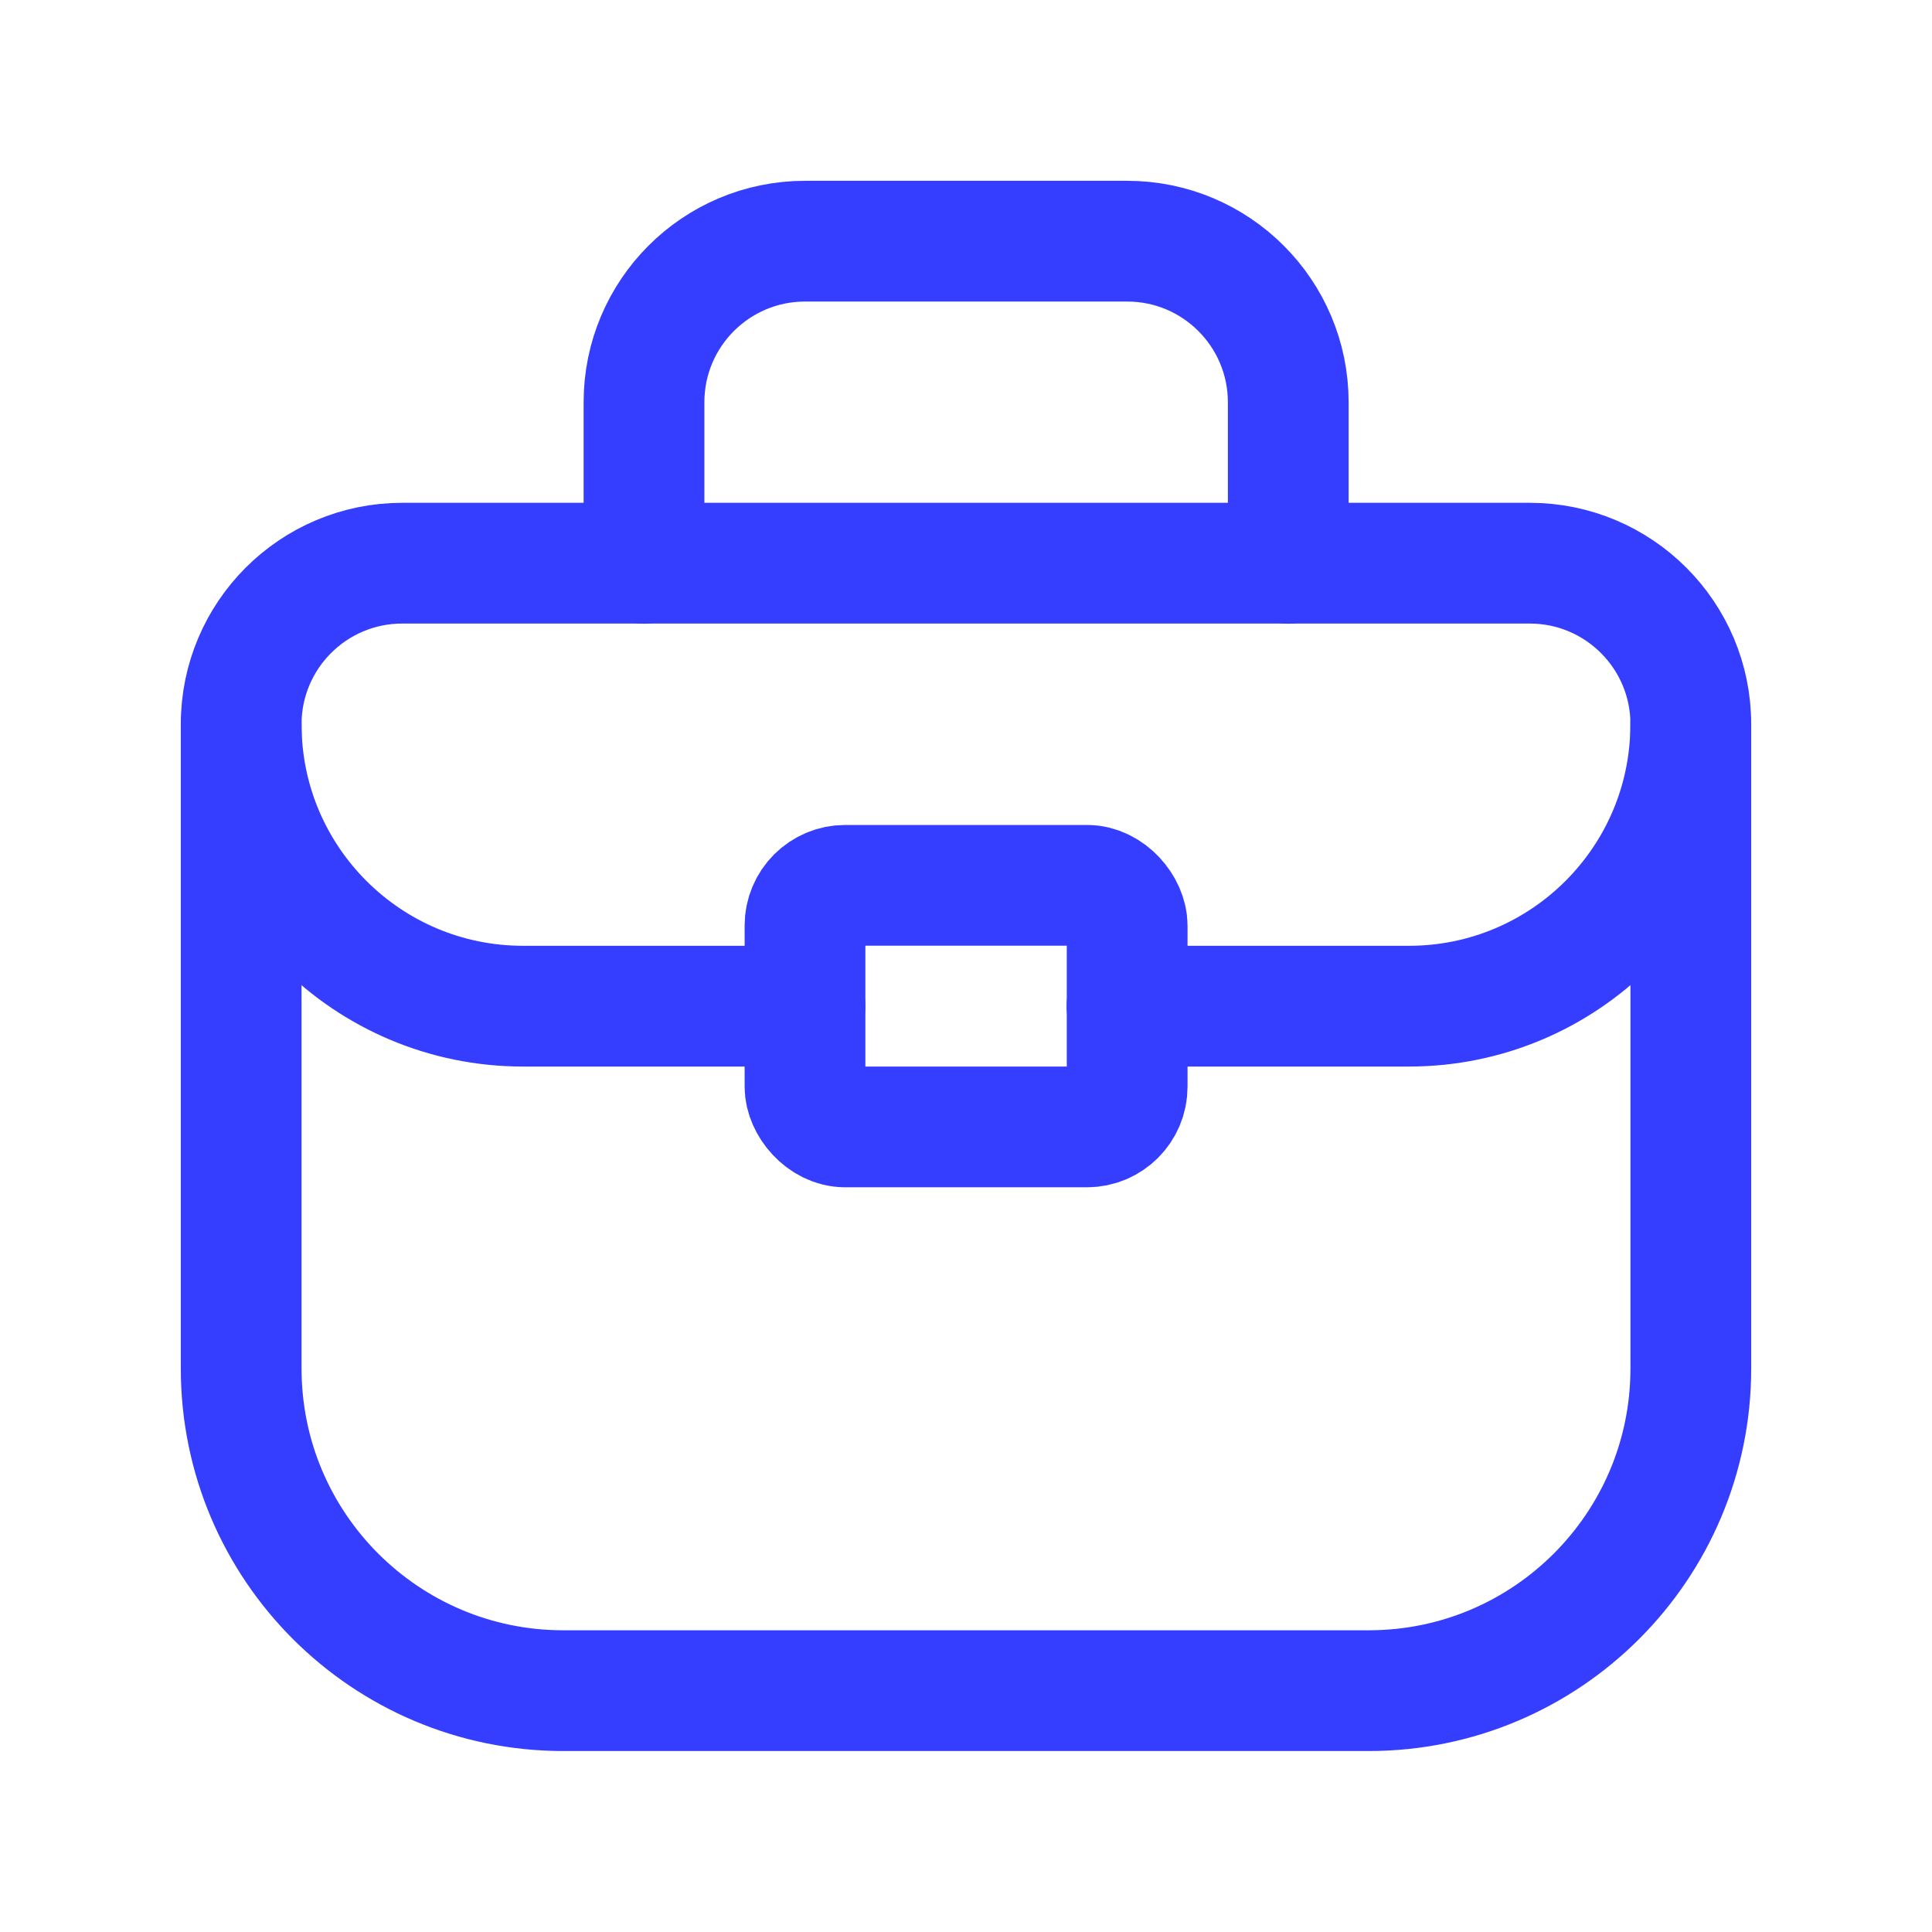
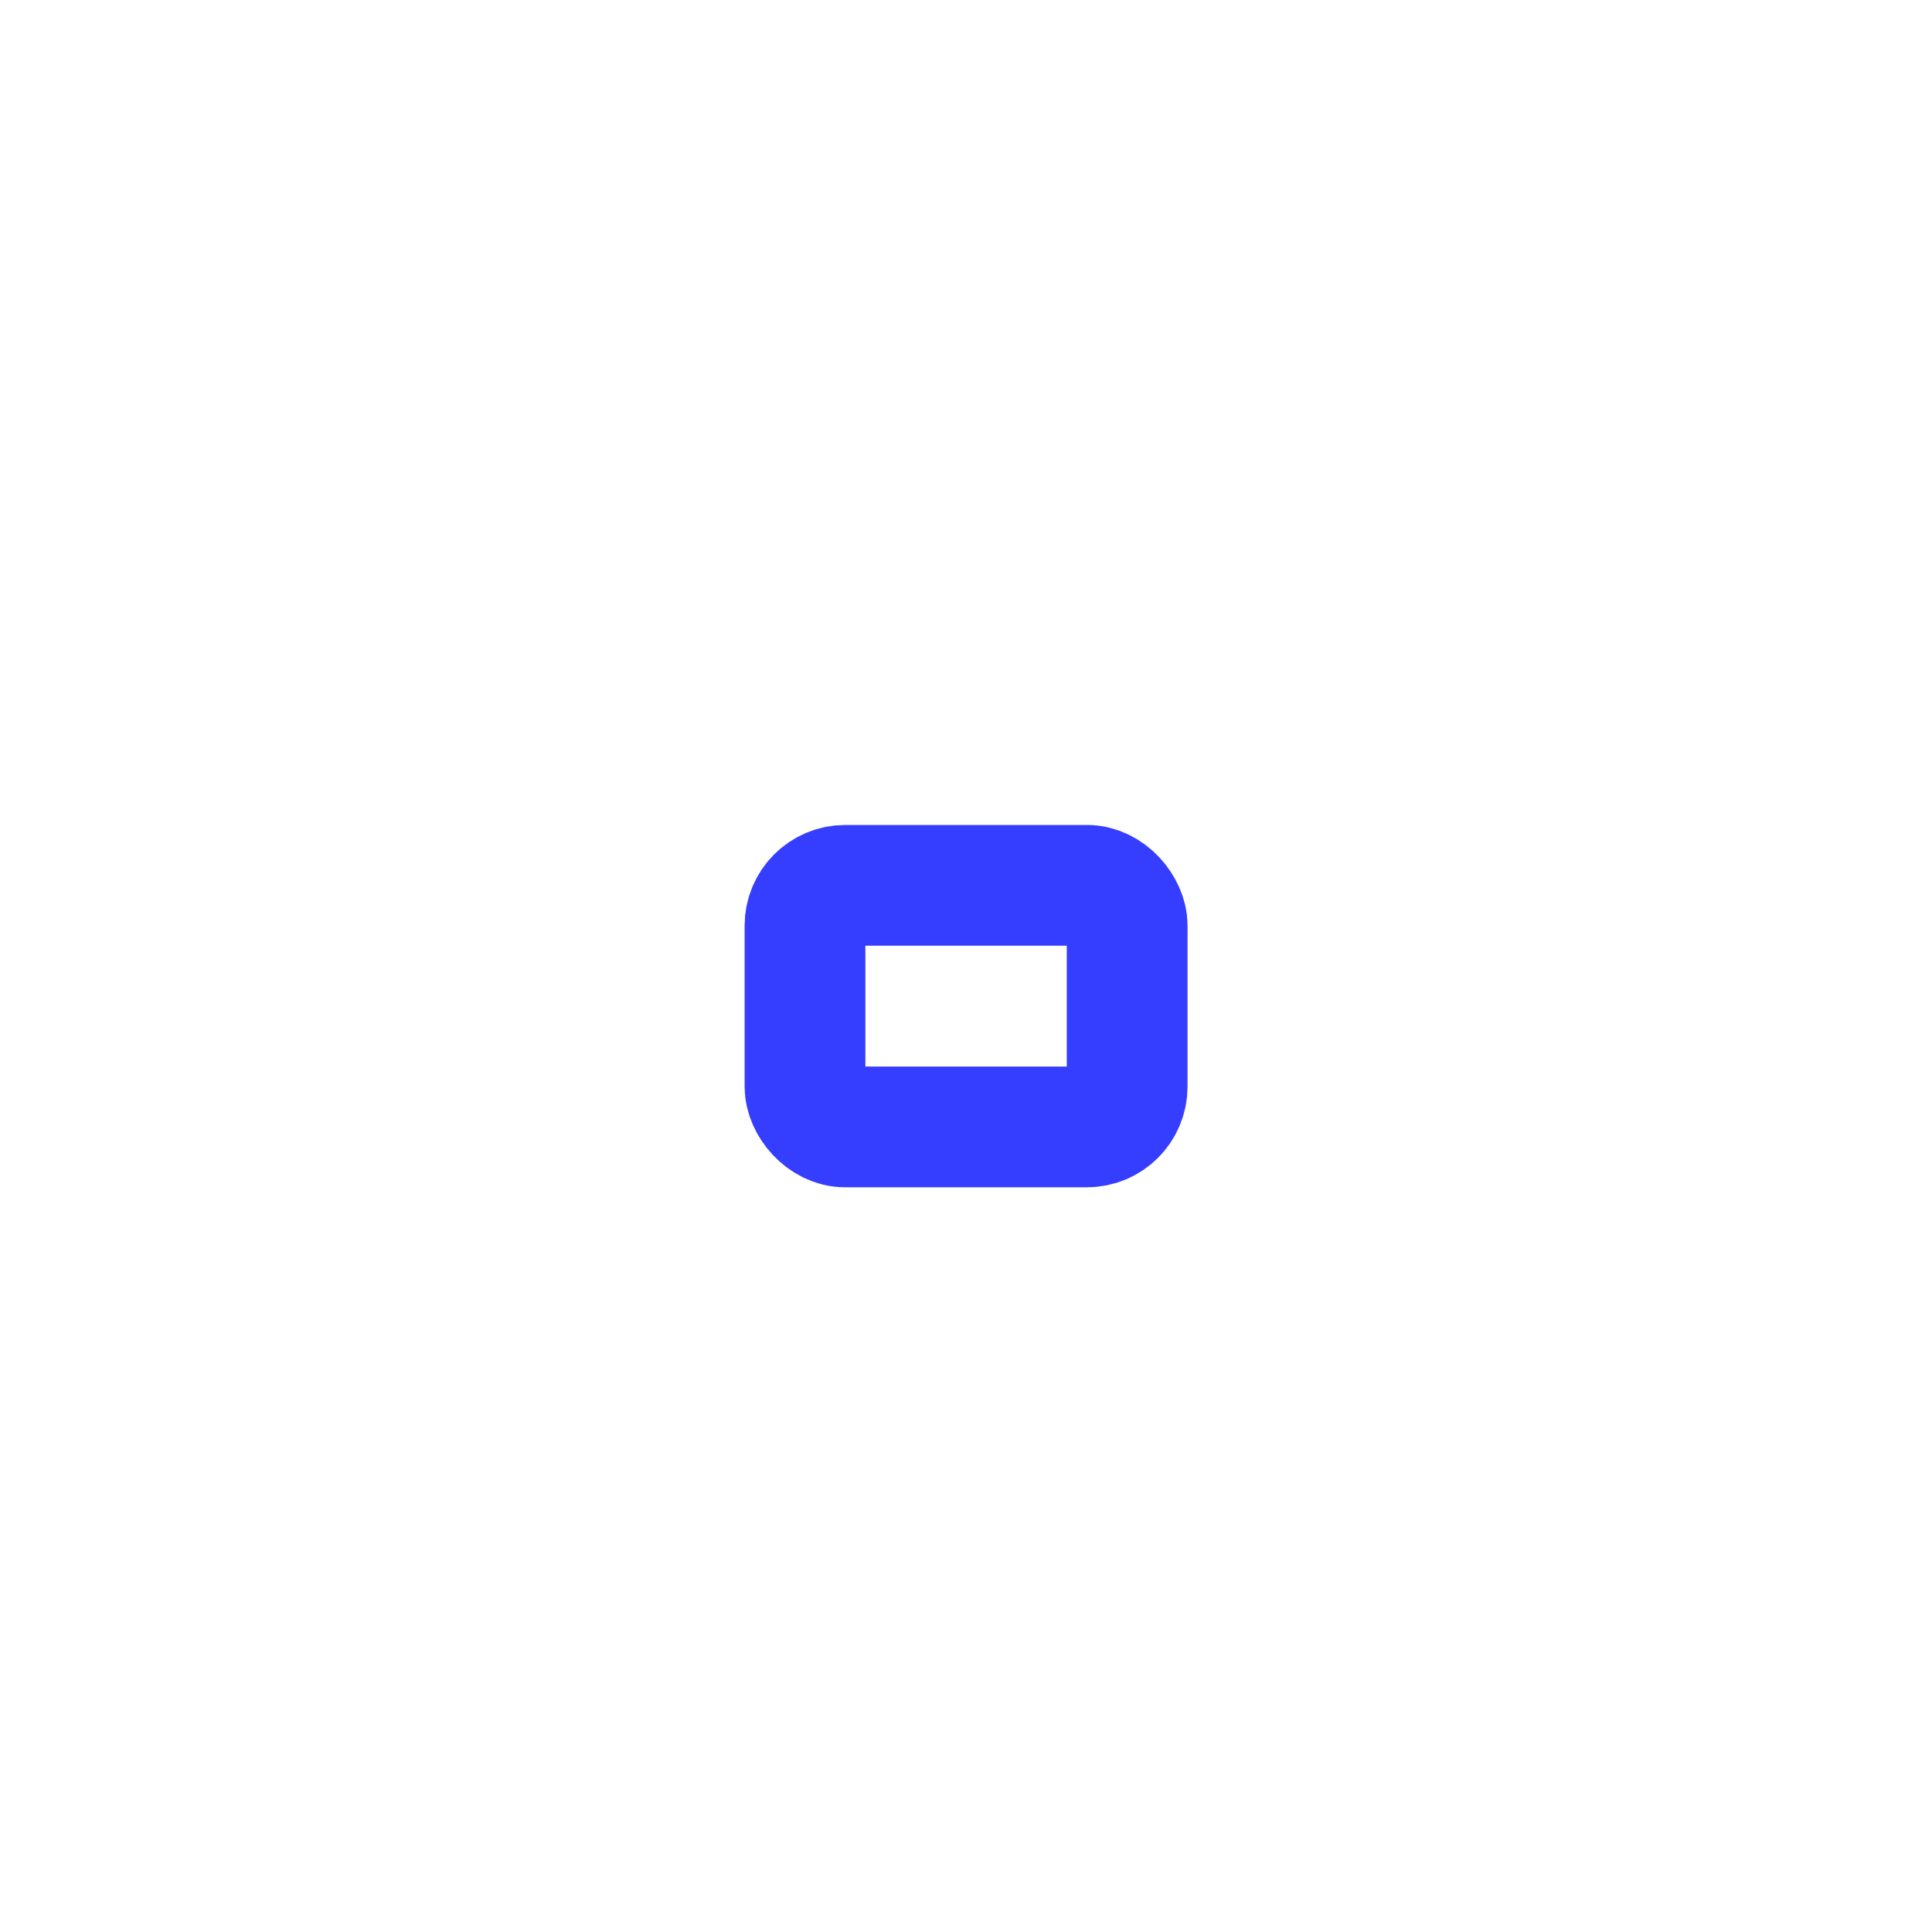
<svg xmlns="http://www.w3.org/2000/svg" width="24" height="24" viewBox="0 0 24 24" fill="none">
-   <path fill-rule="evenodd" clip-rule="evenodd" d="M17.002 21.002H6.998C4.788 21.002 2.996 19.21 2.996 17V8.997C2.996 7.892 3.892 6.996 4.997 6.996H19.003C20.108 6.996 21.004 7.892 21.004 8.997V17C21.004 19.21 19.212 21.002 17.002 21.002Z" stroke="#353DFF" stroke-width="1.5" stroke-linecap="round" stroke-linejoin="round" />
-   <path d="M8 6.998V4.997C8 3.892 8.896 2.996 10.001 2.996H14.002C15.107 2.996 16.003 3.892 16.003 4.997V6.998" stroke="#353DFF" stroke-width="1.5" stroke-linecap="round" stroke-linejoin="round" />
  <rect x="10" y="10.998" width="4.002" height="3.001" rx="0.5" stroke="#353DFF" stroke-width="1.5" stroke-linecap="round" stroke-linejoin="round" />
-   <path d="M14 12.499H17.502C19.435 12.499 21.003 10.932 21.003 8.998V8.998" stroke="#353DFF" stroke-width="1.5" stroke-linecap="round" stroke-linejoin="round" />
-   <path d="M9.999 12.499H6.498C4.564 12.499 2.996 10.932 2.996 8.998V8.998" stroke="#353DFF" stroke-width="1.5" stroke-linecap="round" stroke-linejoin="round" />
</svg>